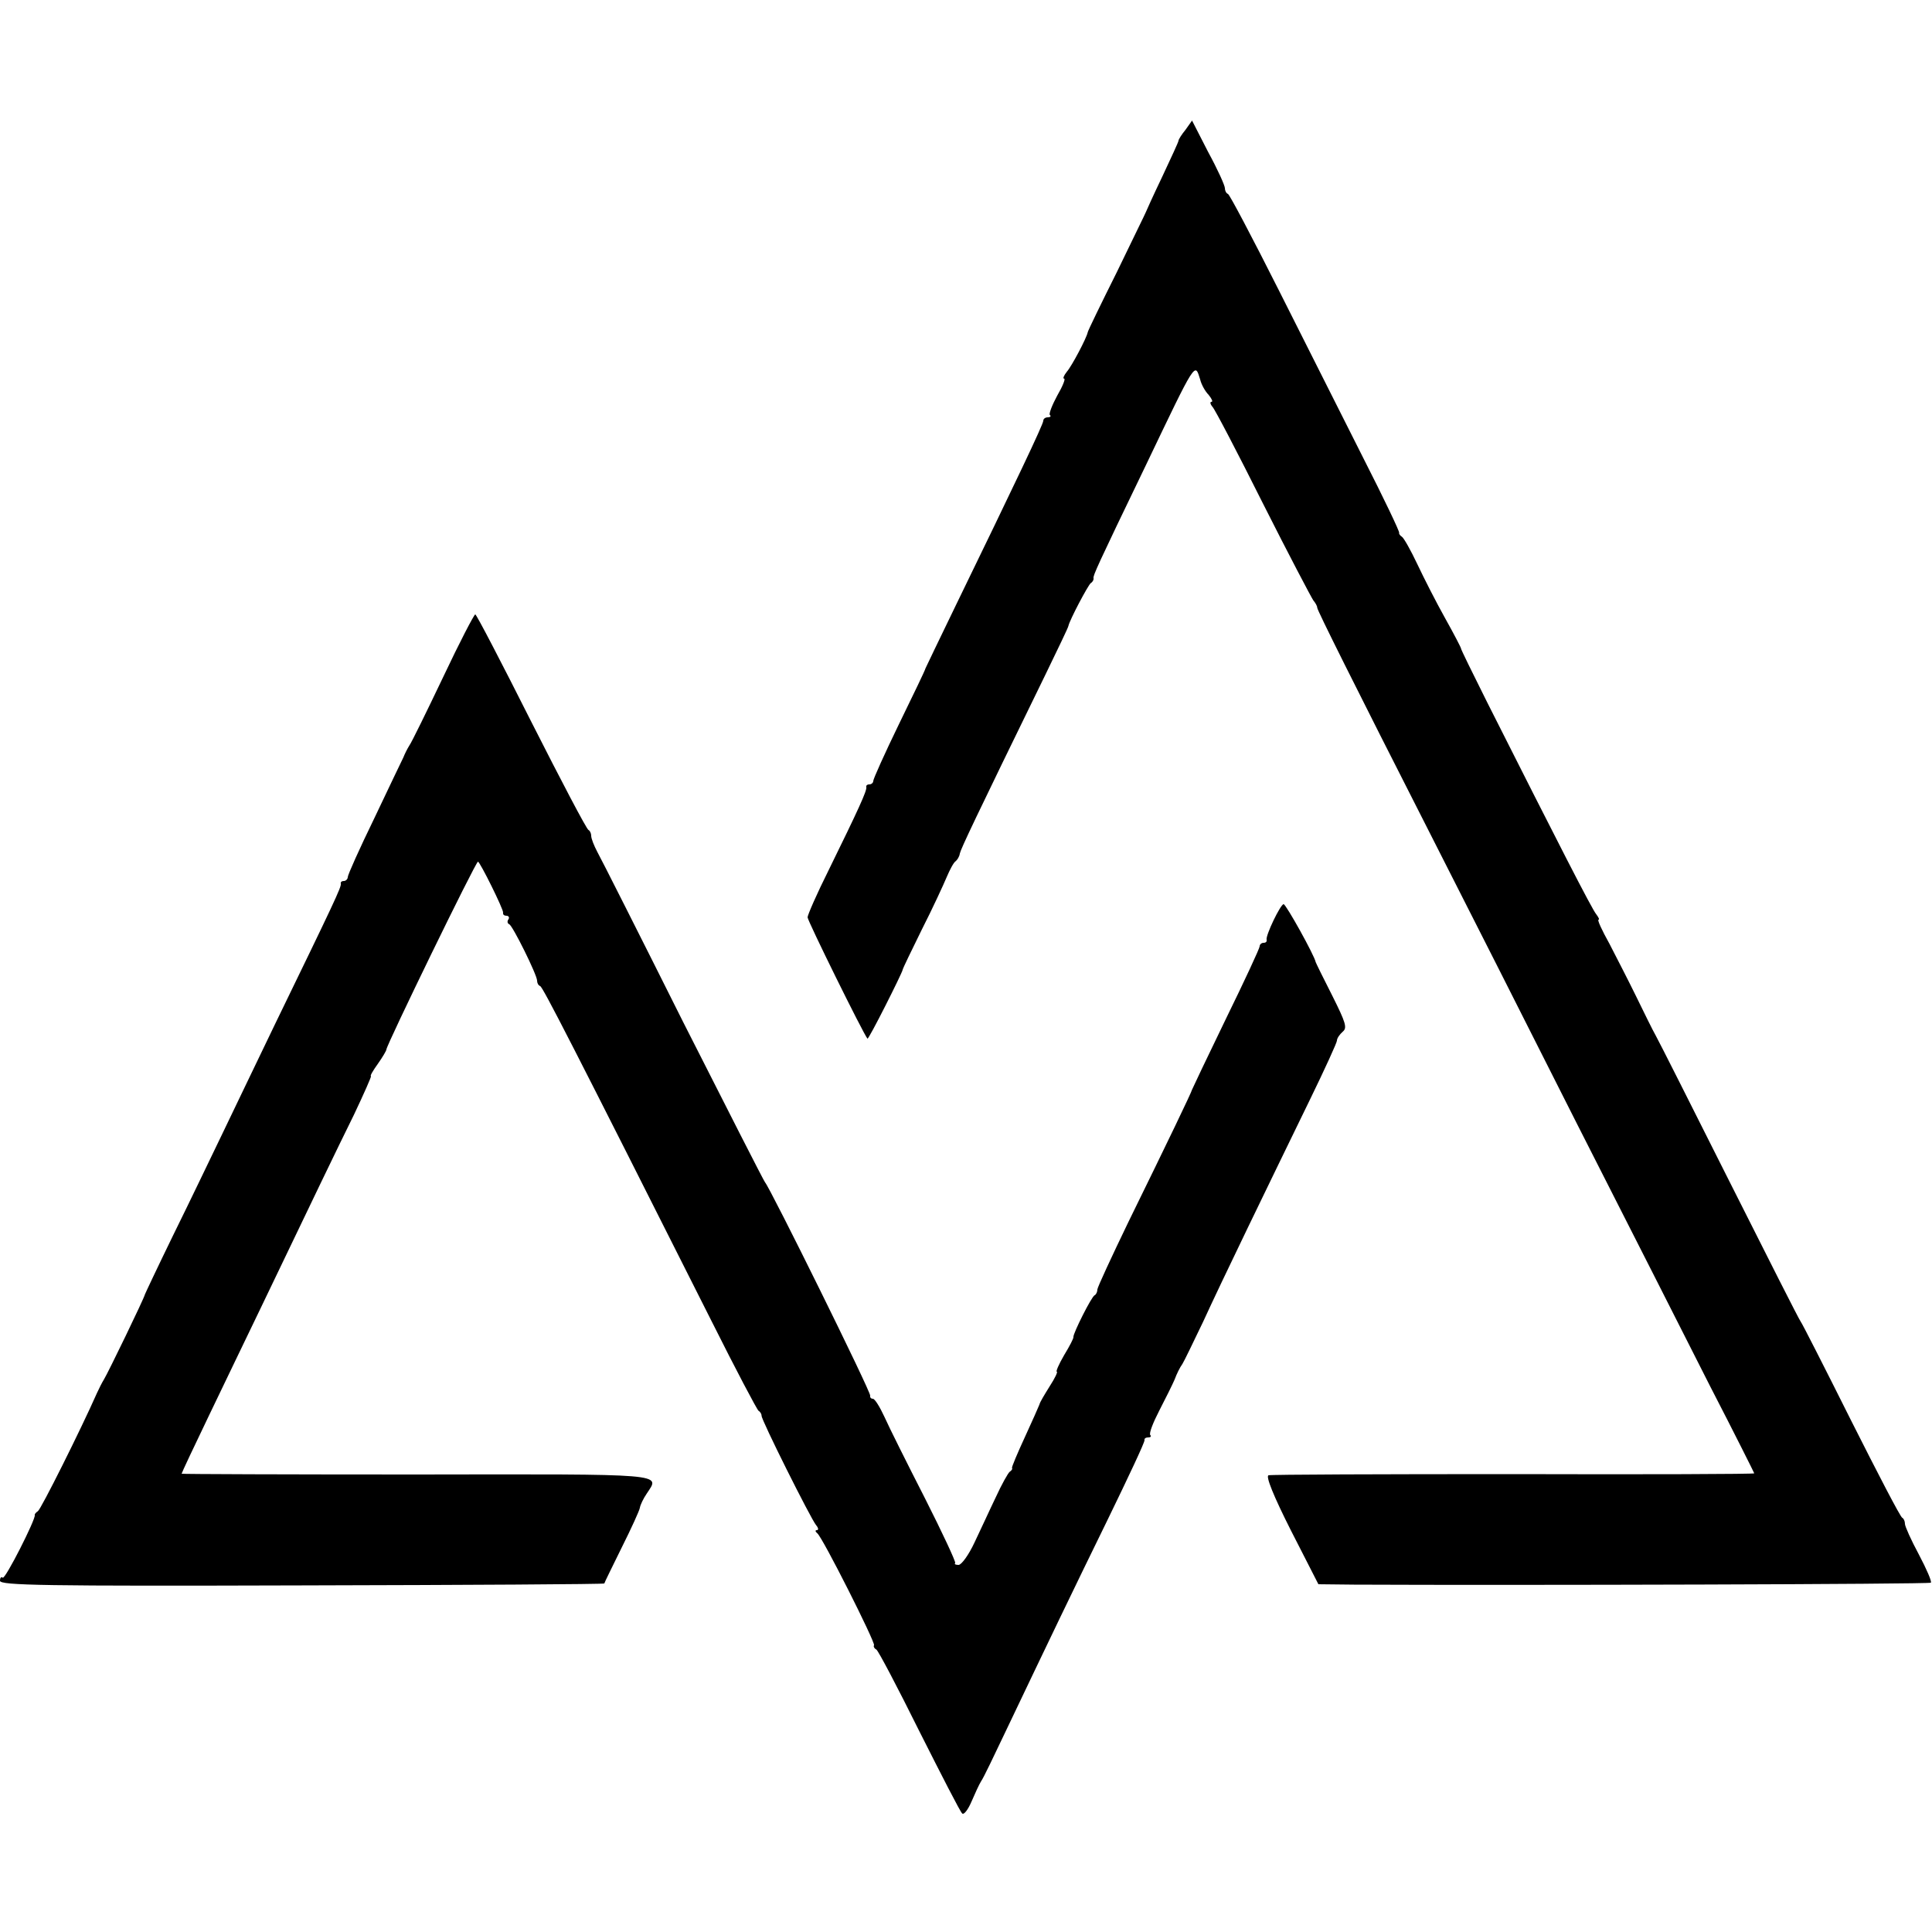
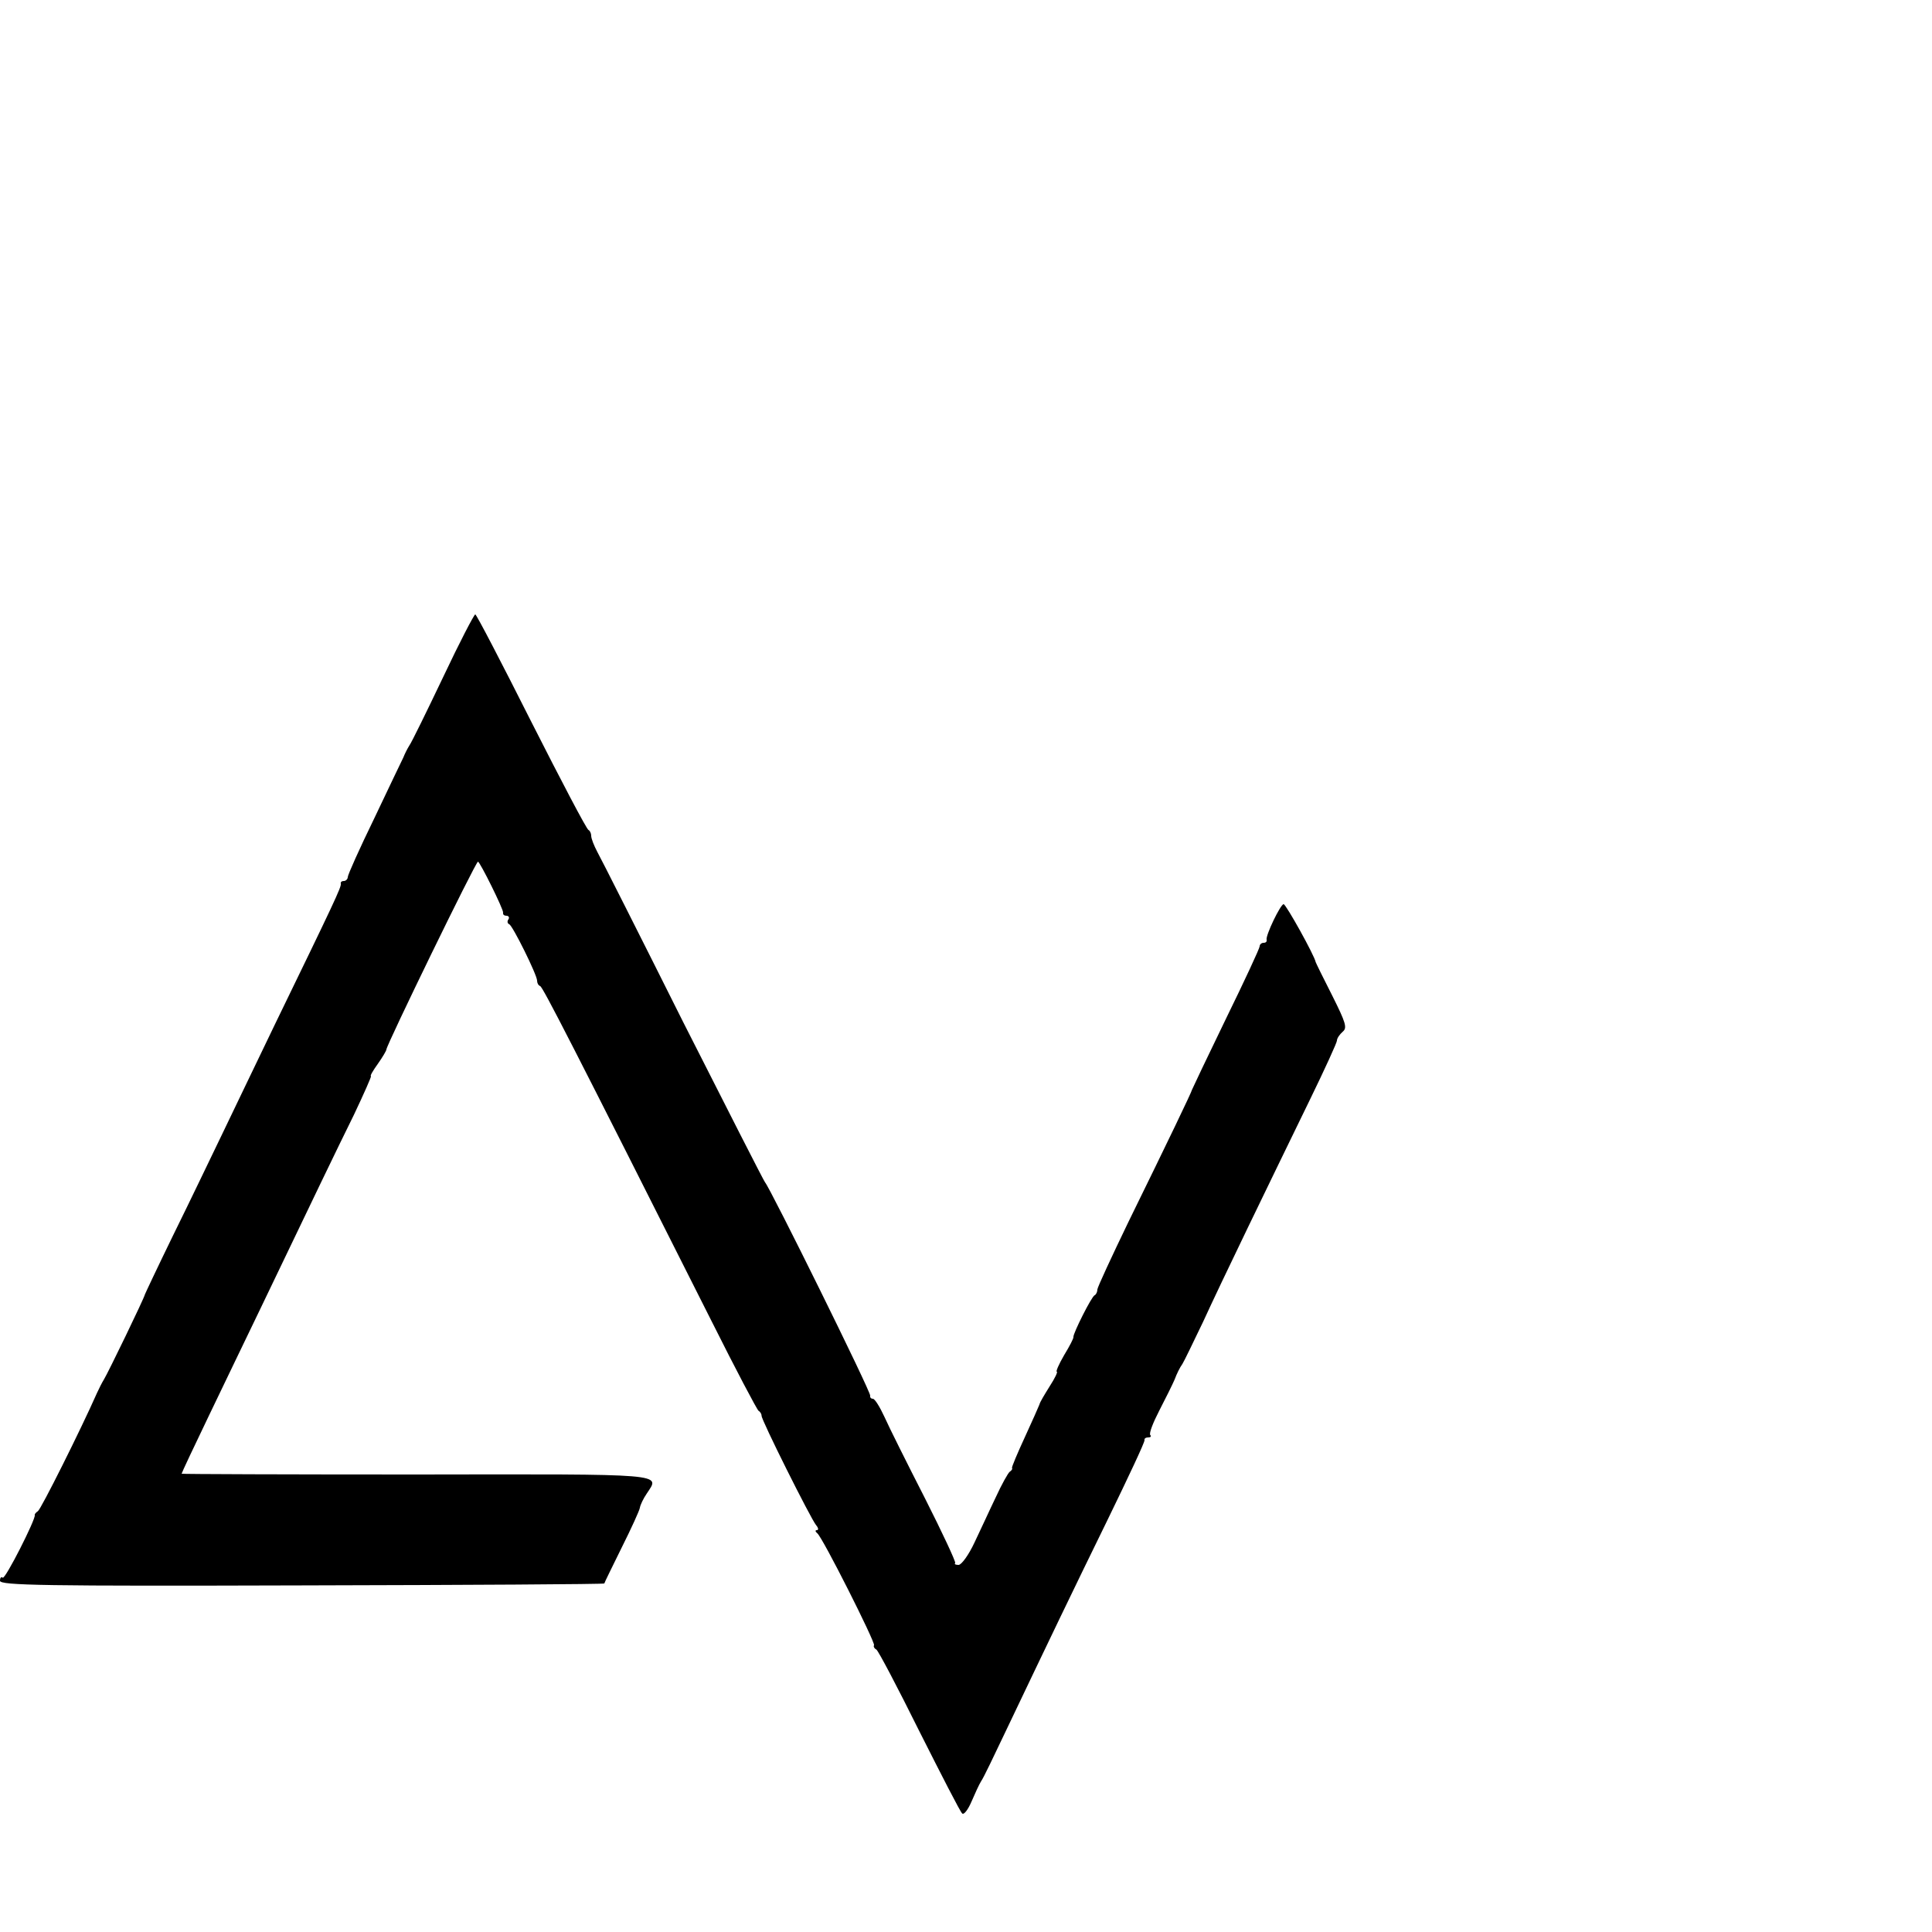
<svg xmlns="http://www.w3.org/2000/svg" version="1.0" width="500pt" height="500pt" viewBox="0 0 500 500" preserveAspectRatio="xMidYMid meet">
  <g transform="translate(0,500) scale(0.1,-0.1)" fill="#000000" stroke="none">
-     <path d="M3068 4664 c-10 -12 -18 -25 -18 -28 0 -3 -19 -44 -42 -93 -23 -48 -42 -90 -43 -93 -1 -3 -35 -72 -75 -155 -41 -82 -75 -152 -75 -155 -3 -15 -41 -87 -54 -102 -8 -10 -11 -18 -7 -18 4 0 -4 -20 -18 -44 -13 -24 -22 -47 -19 -50 4 -3 1 -6 -5 -6 -7 0 -12 -4 -12 -9 0 -9 -72 -160 -228 -481 -41 -85 -76 -157 -77 -160 0 -3 -31 -67 -68 -143 -37 -76 -67 -143 -67 -148 0 -5 -5 -9 -10 -9 -6 0 -9 -3 -8 -7 2 -9 -20 -57 -98 -216 -30 -60 -54 -115 -54 -121 0 -9 144 -301 155 -314 3 -3 89 168 91 178 0 3 23 50 50 105 28 55 56 116 64 135 8 19 18 38 23 41 4 3 10 12 11 20 3 13 36 83 222 464 32 66 59 122 59 125 3 15 51 106 58 111 5 3 8 9 7 13 -1 7 8 28 135 291 132 276 127 267 141 223 3 -13 13 -31 22 -40 8 -10 12 -18 7 -18 -4 0 -3 -6 3 -13 6 -6 65 -119 131 -251 66 -131 125 -243 130 -250 5 -6 10 -14 10 -19 1 -8 91 -189 296 -592 81 -159 251 -495 377 -745 127 -250 282 -555 344 -678 63 -122 114 -224 114 -225 0 -2 -280 -3 -622 -2 -343 0 -628 -1 -635 -3 -8 -2 13 -54 58 -143 l71 -139 92 -1 c422 -2 1489 1 1493 5 3 3 -11 35 -31 73 -20 37 -36 73 -36 79 0 7 -3 14 -7 16 -5 2 -64 116 -133 253 -69 138 -127 252 -130 255 -3 3 -85 165 -183 360 -98 195 -184 366 -192 380 -8 14 -30 59 -50 100 -20 41 -52 103 -70 138 -19 34 -32 62 -28 62 3 0 0 6 -6 14 -11 13 -99 185 -282 548 -38 76 -69 139 -68 140 0 2 -18 37 -41 78 -23 41 -55 104 -72 140 -17 36 -35 68 -40 71 -5 3 -8 8 -7 10 2 2 -40 90 -93 194 -53 105 -151 300 -219 435 -68 135 -127 247 -131 248 -5 2 -8 9 -8 15 0 7 -19 49 -43 93 l-42 82 -17 -24z" />
    <path d="M1147 3248 c-43 -90 -82 -170 -88 -178 -5 -8 -12 -22 -15 -30 -4 -8 -38 -79 -75 -157 -38 -78 -69 -147 -69 -153 0 -5 -5 -10 -10 -10 -6 0 -9 -3 -8 -7 2 -8 -18 -50 -170 -363 -46 -96 -108 -224 -137 -285 -29 -60 -85 -177 -126 -260 -40 -82 -73 -152 -74 -155 -1 -8 -96 -204 -106 -220 -5 -8 -13 -24 -18 -35 -42 -95 -145 -301 -153 -306 -5 -3 -9 -8 -8 -10 3 -10 -77 -168 -83 -162 -4 3 -7 0 -7 -8 0 -12 113 -14 781 -12 430 1 782 3 783 5 0 2 21 44 45 93 25 50 46 96 47 103 1 7 9 24 18 37 34 52 60 50 -594 49 -335 0 -610 1 -610 2 0 2 32 70 71 151 39 81 97 202 129 268 142 296 200 417 246 510 26 55 46 100 44 100 -3 0 5 14 18 32 12 17 22 34 22 37 0 11 231 486 237 486 5 0 67 -125 65 -132 -1 -5 3 -8 9 -8 5 0 8 -4 5 -9 -4 -5 -3 -11 2 -13 9 -4 72 -131 72 -146 0 -6 3 -12 8 -14 7 -3 80 -145 444 -868 62 -124 117 -228 121 -231 5 -3 8 -9 8 -13 -2 -8 127 -266 141 -283 6 -7 7 -13 2 -13 -5 0 -4 -4 1 -8 13 -9 151 -283 147 -290 -2 -2 0 -8 6 -11 5 -3 55 -98 111 -211 57 -113 106 -209 111 -213 4 -5 15 9 24 30 9 21 20 45 25 53 6 8 34 67 64 130 113 237 172 360 265 550 52 107 95 198 94 203 -1 4 3 7 10 7 6 0 8 3 5 6 -4 4 7 32 23 63 16 31 34 67 40 81 5 14 14 32 20 40 5 8 29 58 54 110 47 103 167 350 277 576 38 78 69 146 69 151 0 6 7 16 15 23 12 10 8 23 -27 93 -23 45 -42 84 -43 87 -3 17 -77 150 -83 150 -8 0 -47 -81 -44 -92 1 -5 -2 -8 -8 -8 -5 0 -10 -4 -10 -9 0 -5 -39 -89 -87 -187 -48 -99 -87 -181 -88 -184 -1 -6 -61 -131 -164 -341 -44 -91 -81 -171 -81 -176 0 -6 -3 -13 -7 -15 -8 -3 -56 -99 -55 -108 1 -3 -10 -24 -24 -47 -14 -24 -22 -43 -19 -43 3 0 -5 -17 -18 -37 -13 -21 -26 -42 -27 -48 -2 -5 -19 -44 -38 -85 -19 -41 -34 -77 -33 -79 2 -2 -1 -7 -6 -10 -4 -3 -21 -33 -36 -66 -16 -33 -40 -86 -55 -117 -15 -32 -33 -57 -41 -58 -8 0 -12 2 -9 5 2 3 -33 78 -78 167 -46 90 -93 184 -105 211 -12 26 -25 47 -30 47 -5 0 -8 4 -7 8 3 8 -260 540 -272 552 -3 3 -98 190 -212 415 -113 226 -213 424 -222 440 -9 17 -16 35 -16 42 0 6 -3 13 -7 15 -5 2 -71 128 -148 280 -77 153 -142 278 -145 278 -3 0 -41 -73 -83 -162z" />
  </g>
</svg>